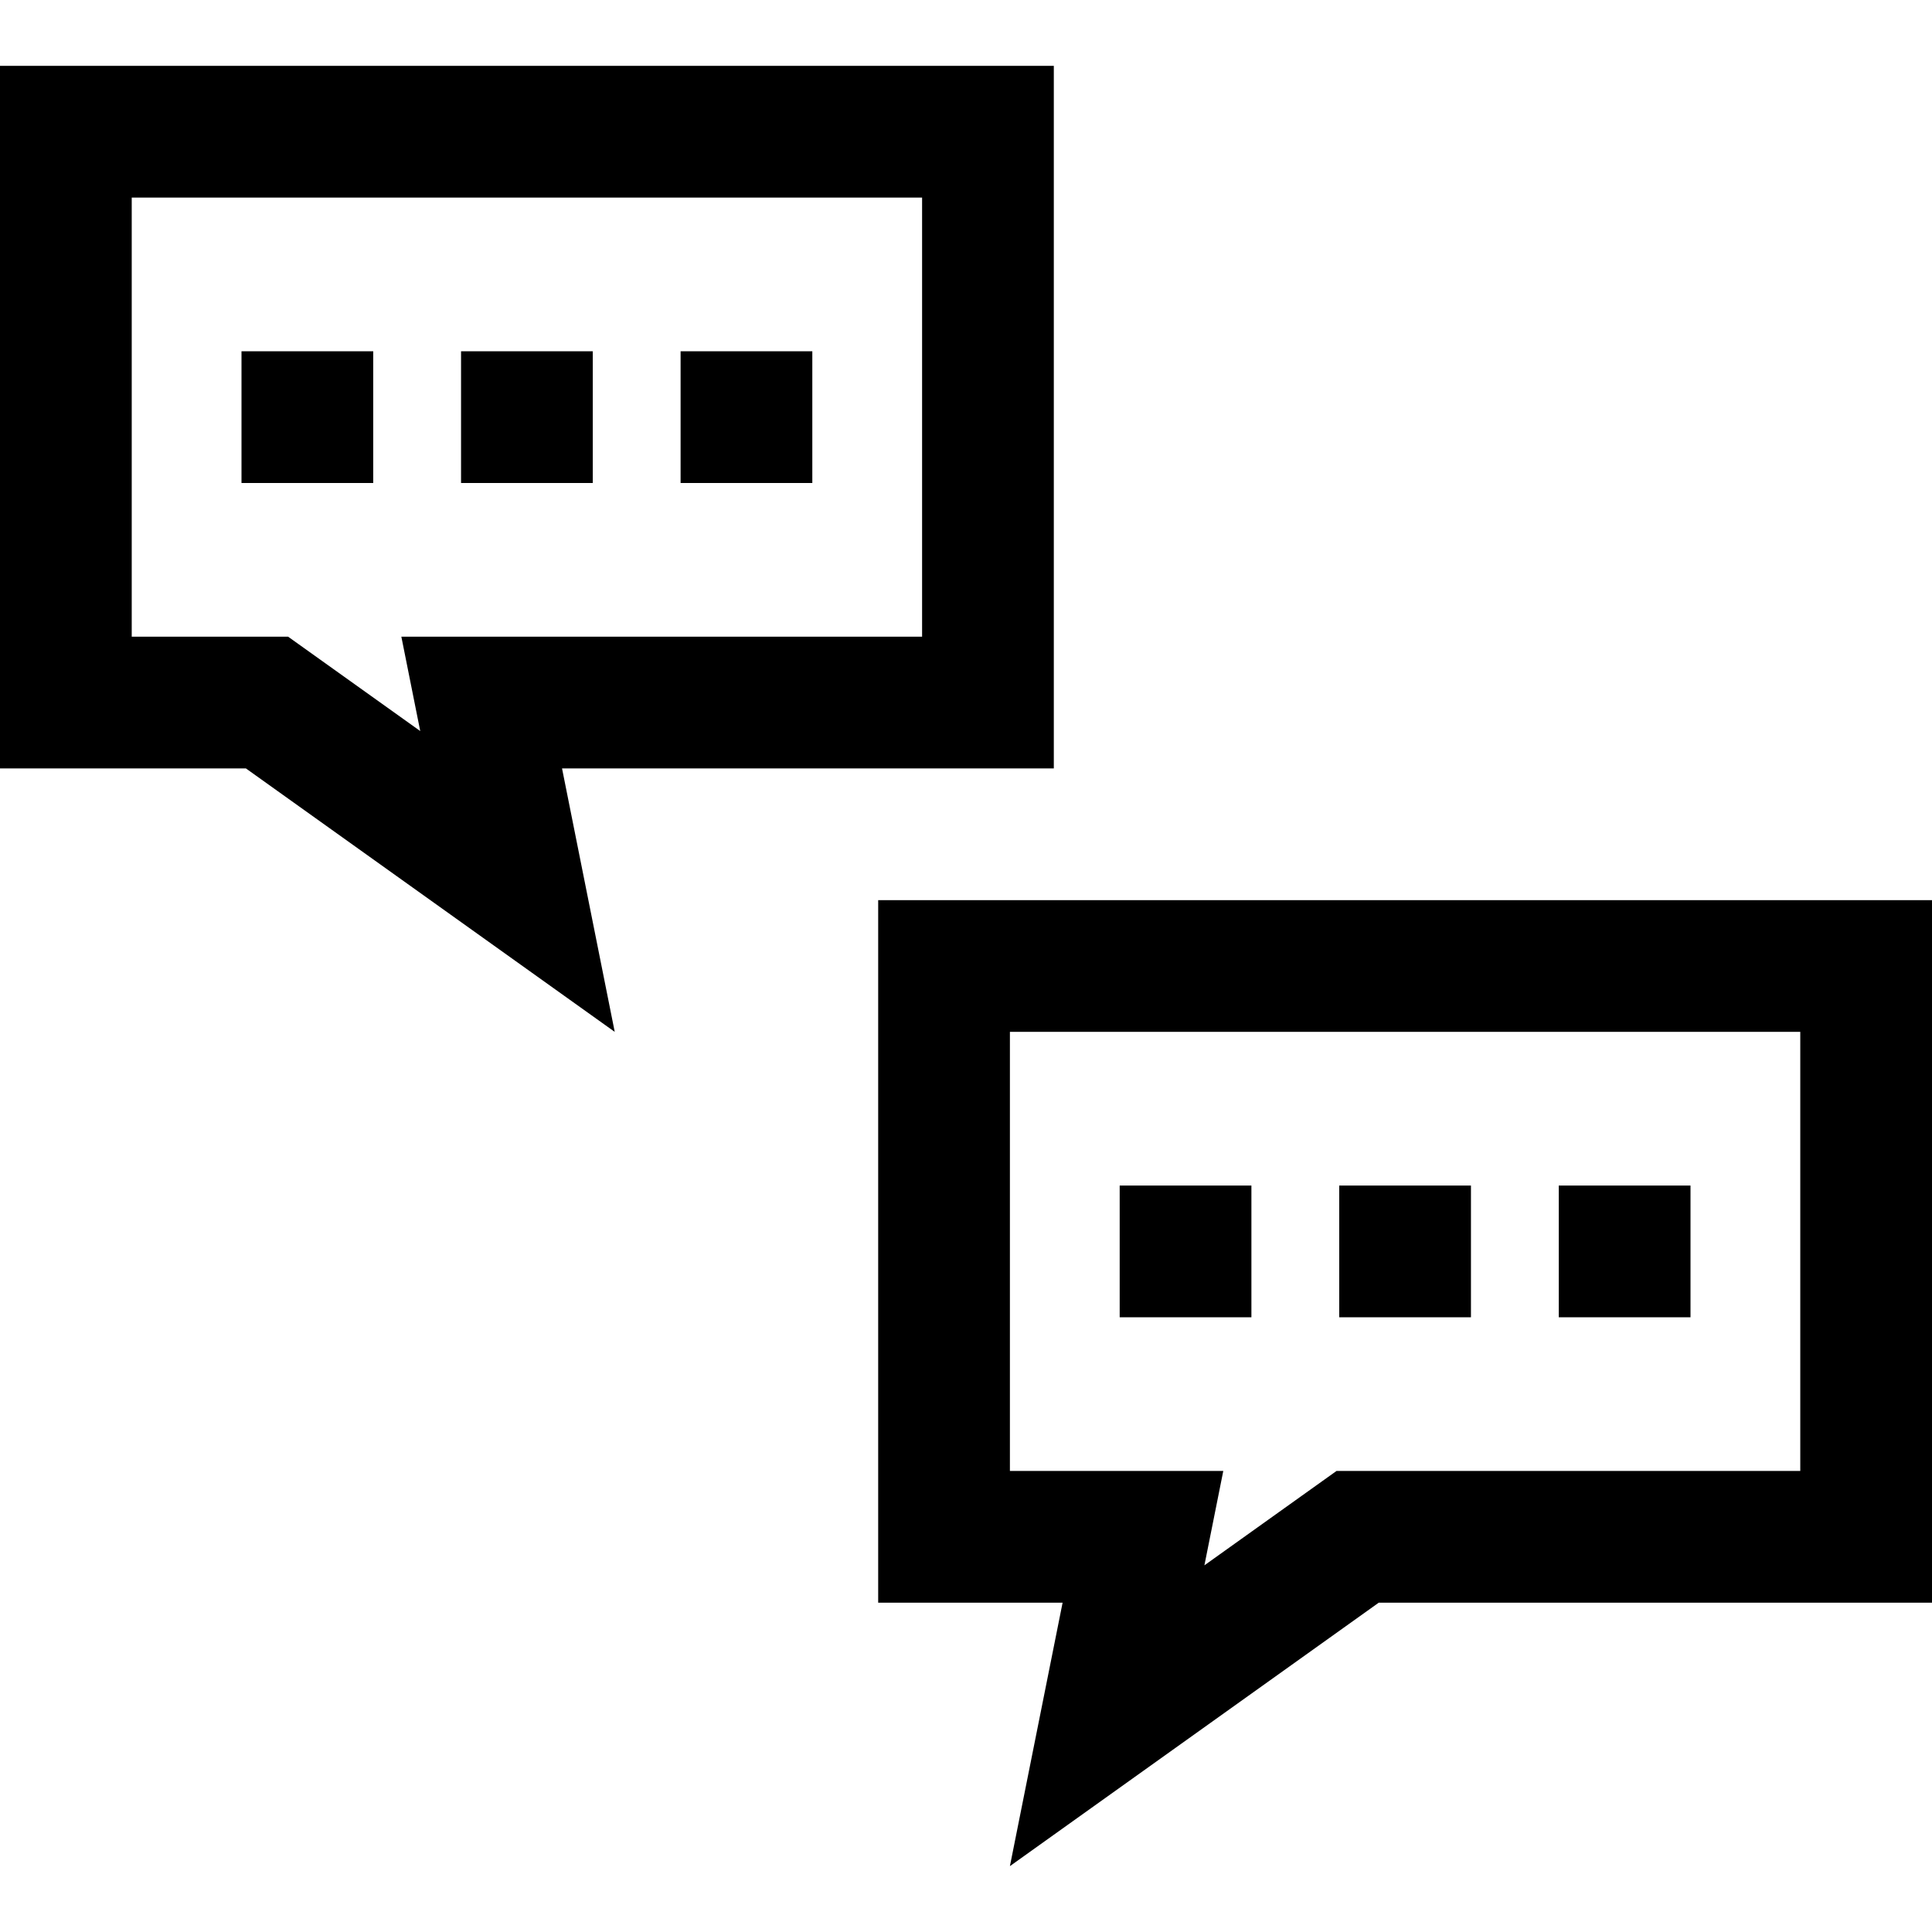
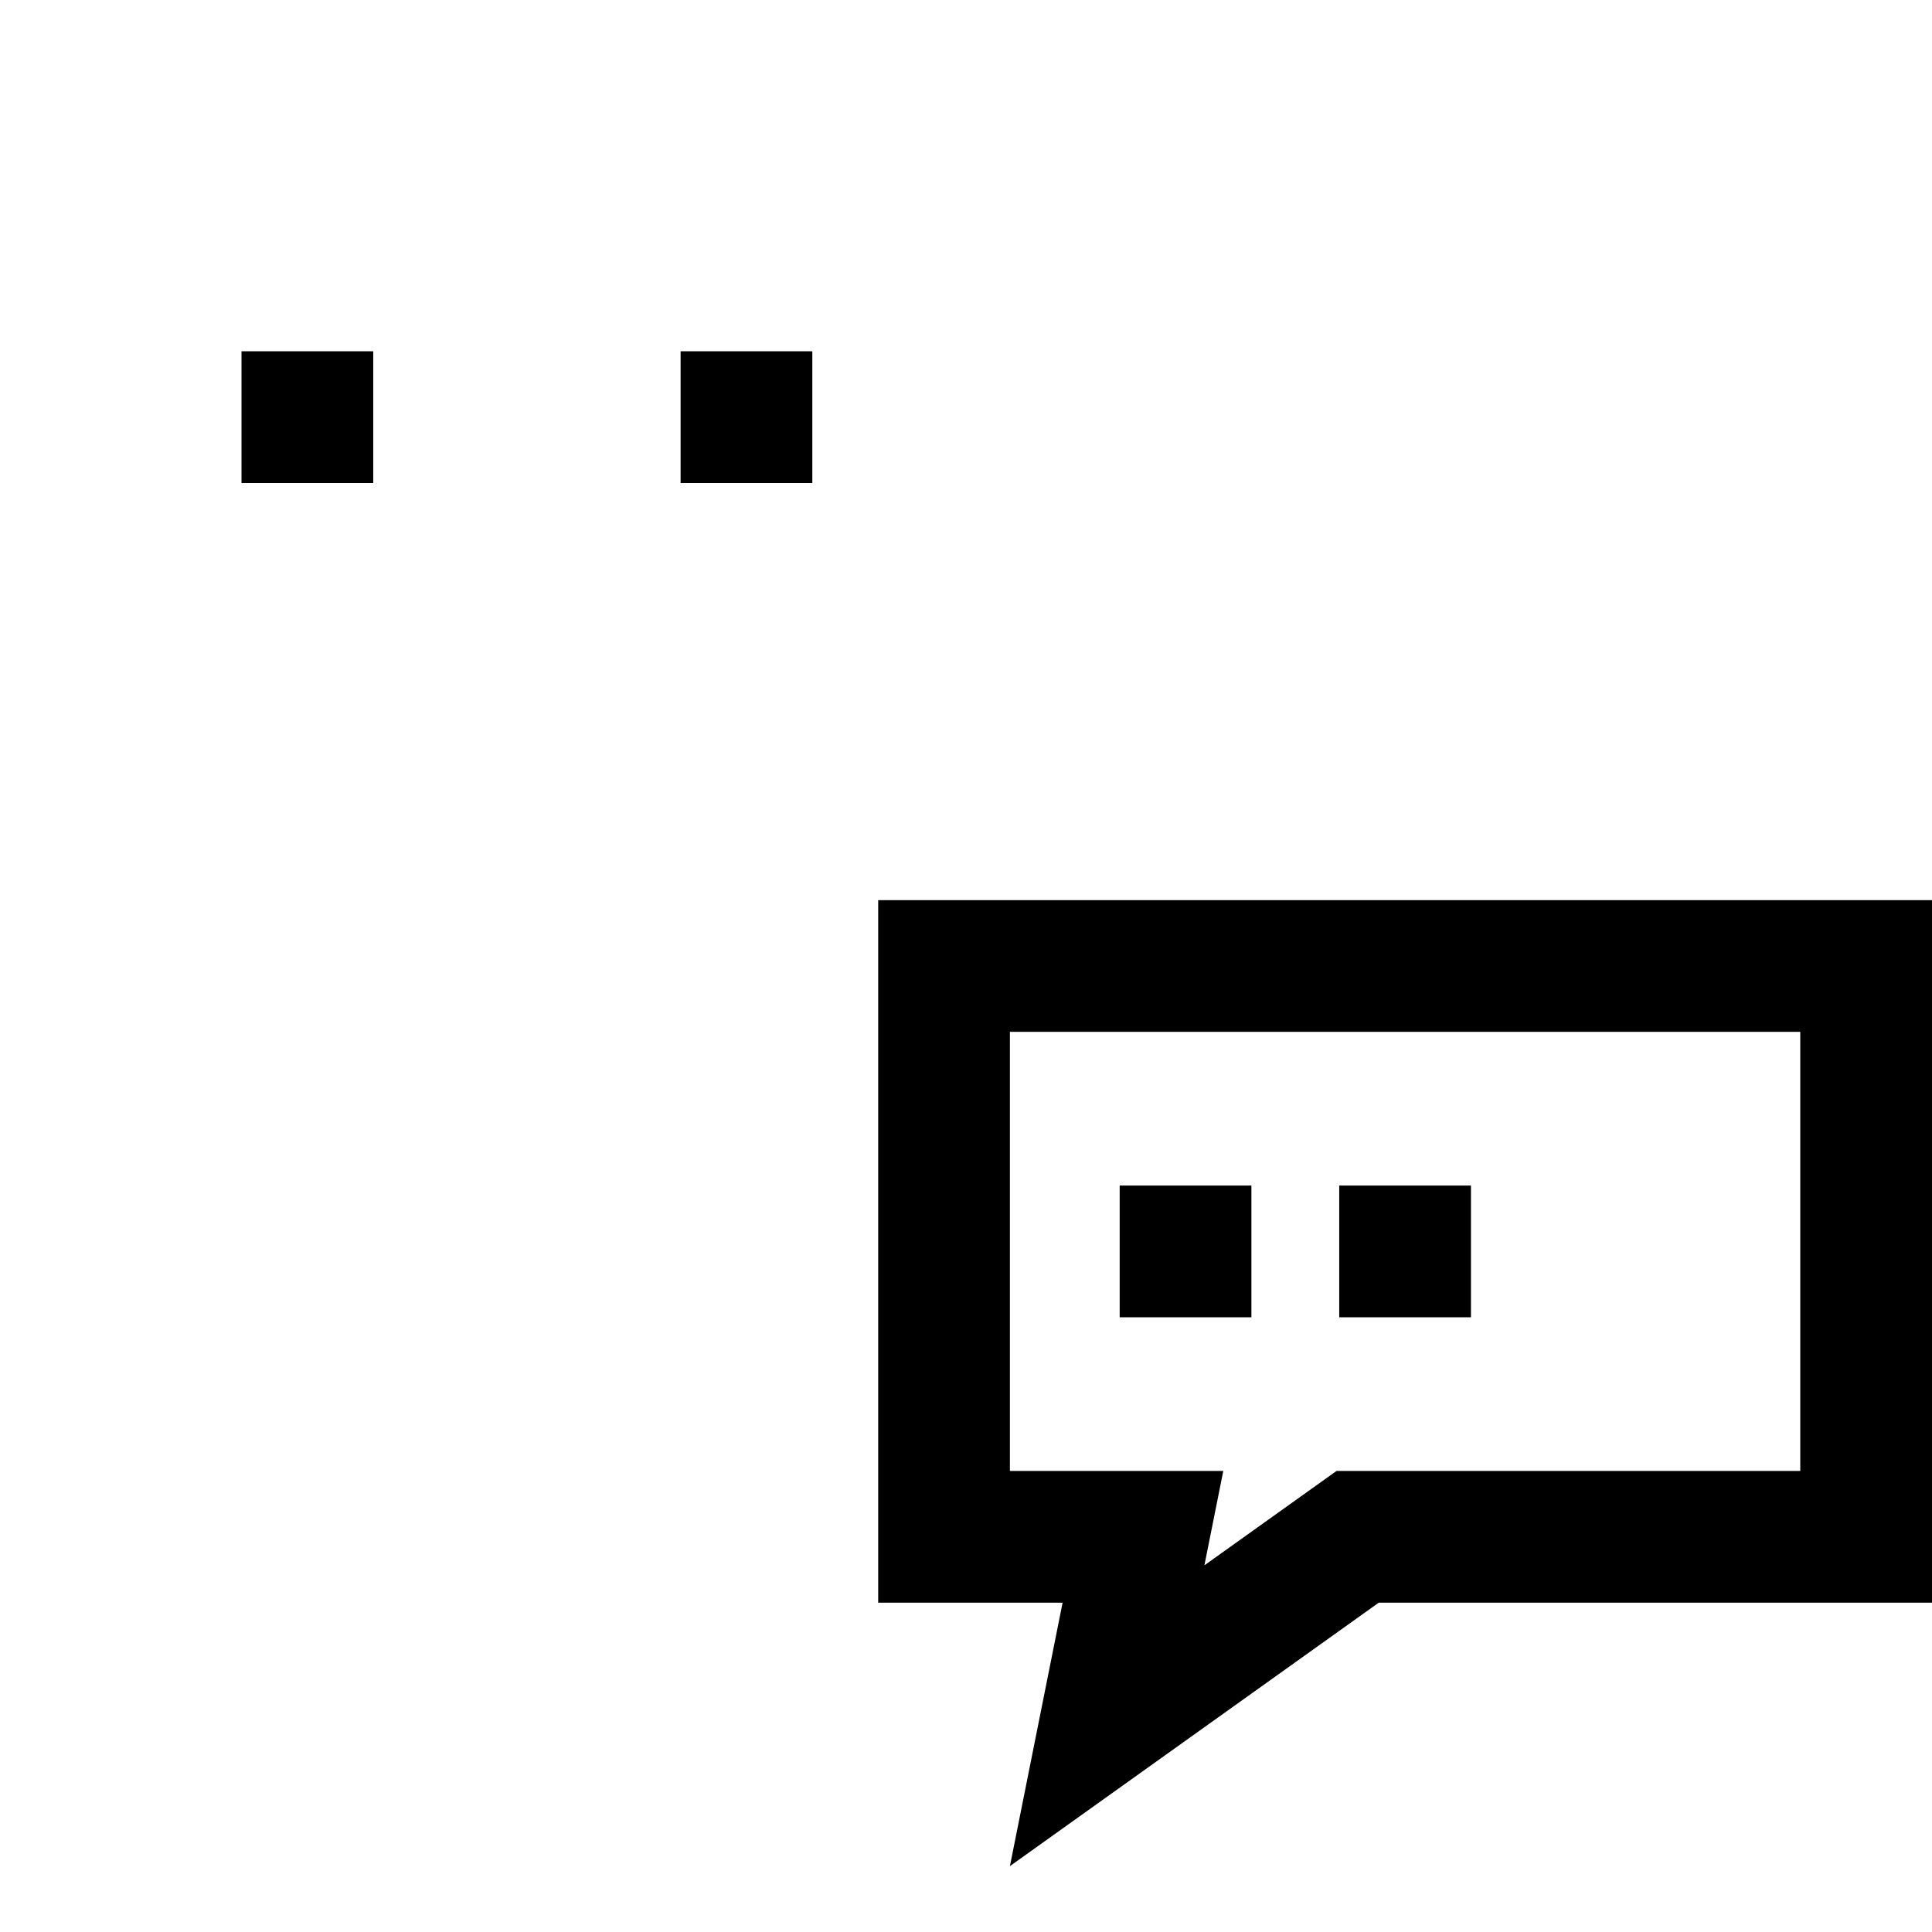
<svg xmlns="http://www.w3.org/2000/svg" version="1.1" id="Layer_1" x="0px" y="0px" viewBox="0 0 512 512" style="enable-background:new 0 0 512 512;" xml:space="preserve">
  <g>
    <g>
      <path d="M232.727,238.545v186.182H281.6l-13.964,69.818l97.745-69.818H512V238.545H232.727z M477.091,389.818H365.382h-11.187    l-9.103,6.502l-25.912,18.508l5.003-25.01H281.6h-13.964V273.455h209.455V389.818z" />
    </g>
  </g>
  <g>
    <g>
-       <path d="M279.273,17.455H0v186.182h65.164l97.745,69.818l-13.964-69.818h130.327V17.455z M244.364,168.727h-95.418h-42.582    l5.003,25.01L85.455,175.23l-9.104-6.502H65.164H34.909V52.364h209.455V168.727z" />
-     </g>
+       </g>
  </g>
  <g>
    <g>
      <rect x="180.364" y="93.091" width="34.909" height="34.909" />
    </g>
  </g>
  <g>
    <g>
-       <rect x="122.182" y="93.091" width="34.909" height="34.909" />
-     </g>
+       </g>
  </g>
  <g>
    <g>
      <rect x="64" y="93.091" width="34.909" height="34.909" />
    </g>
  </g>
  <g>
    <g>
-       <rect x="413.091" y="314.182" width="34.909" height="34.909" />
-     </g>
+       </g>
  </g>
  <g>
    <g>
      <rect x="354.909" y="314.182" width="34.909" height="34.909" />
    </g>
  </g>
  <g>
    <g>
      <rect x="296.727" y="314.182" width="34.909" height="34.909" />
    </g>
  </g>
  <g>
</g>
  <g>
</g>
  <g>
</g>
  <g>
</g>
  <g>
</g>
  <g>
</g>
  <g>
</g>
  <g>
</g>
  <g>
</g>
  <g>
</g>
  <g>
</g>
  <g>
</g>
  <g>
</g>
  <g>
</g>
  <g>
</g>
</svg>